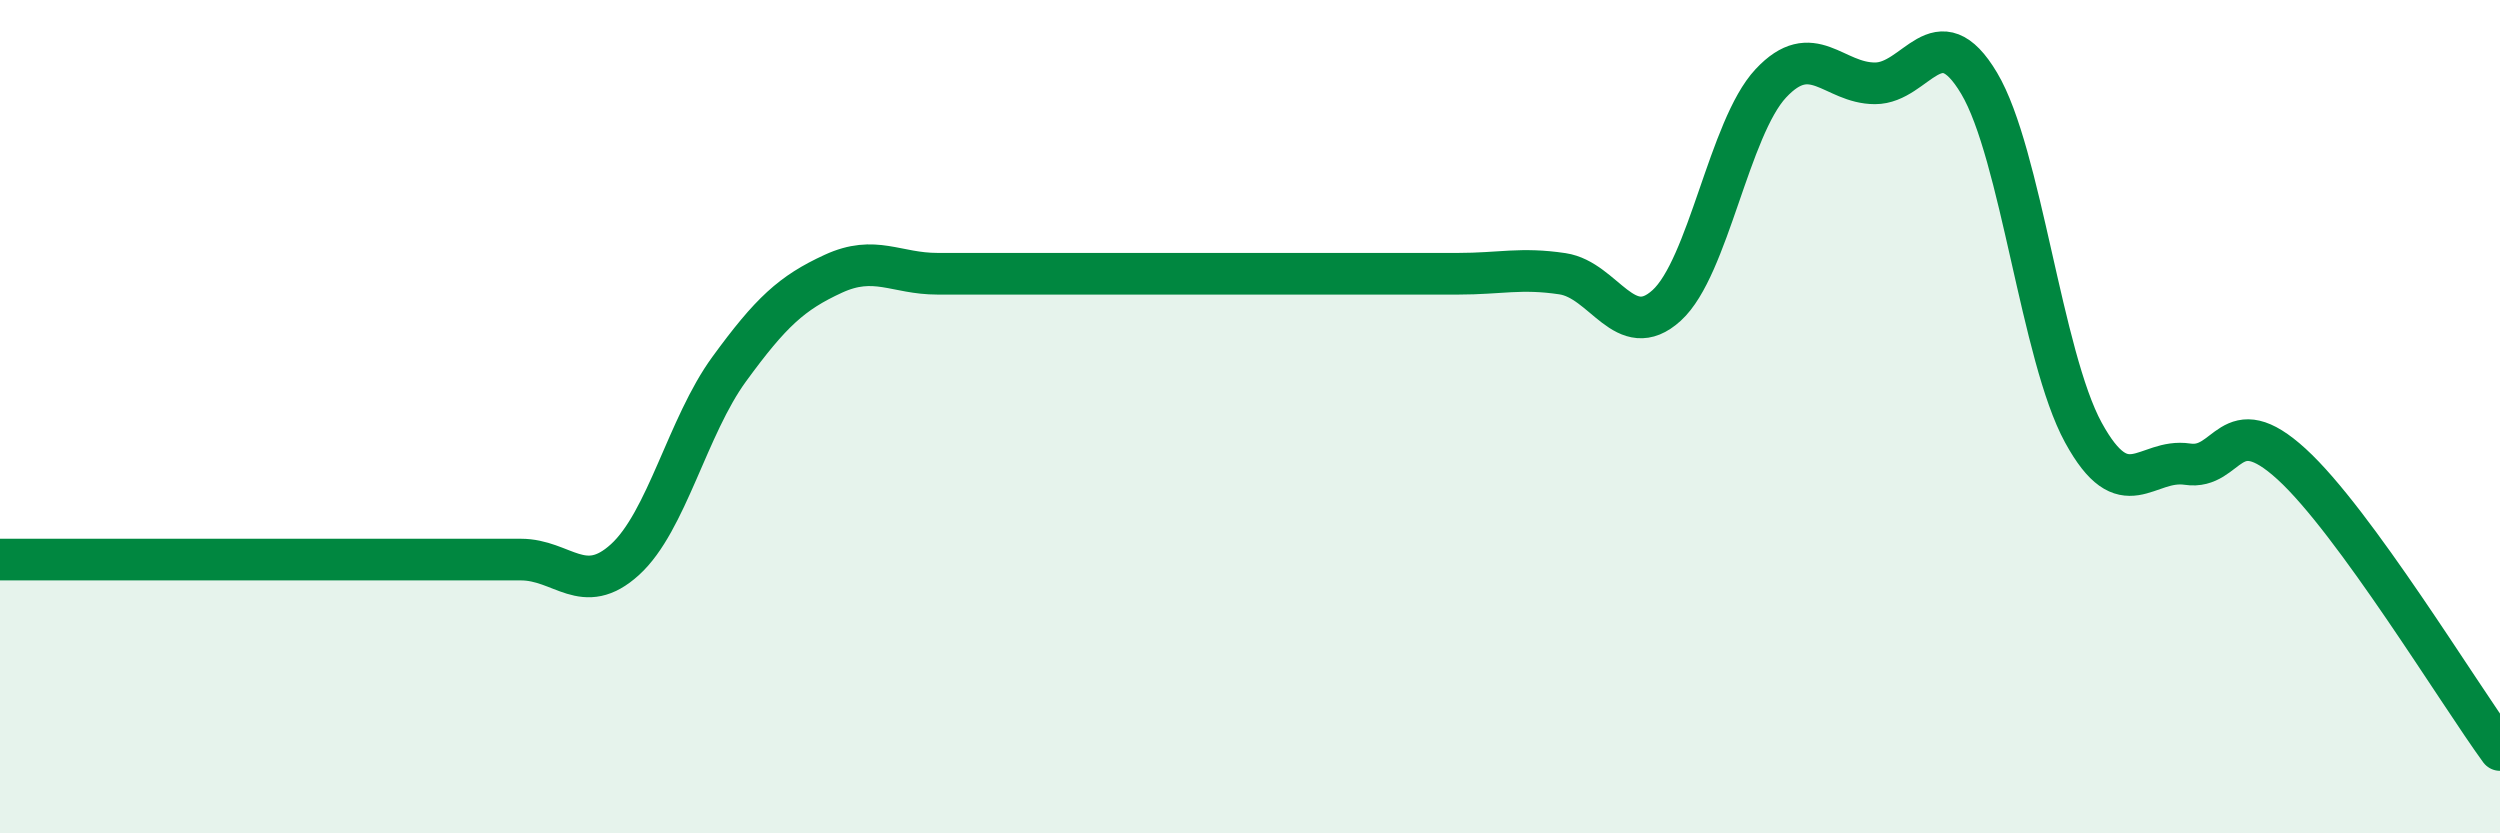
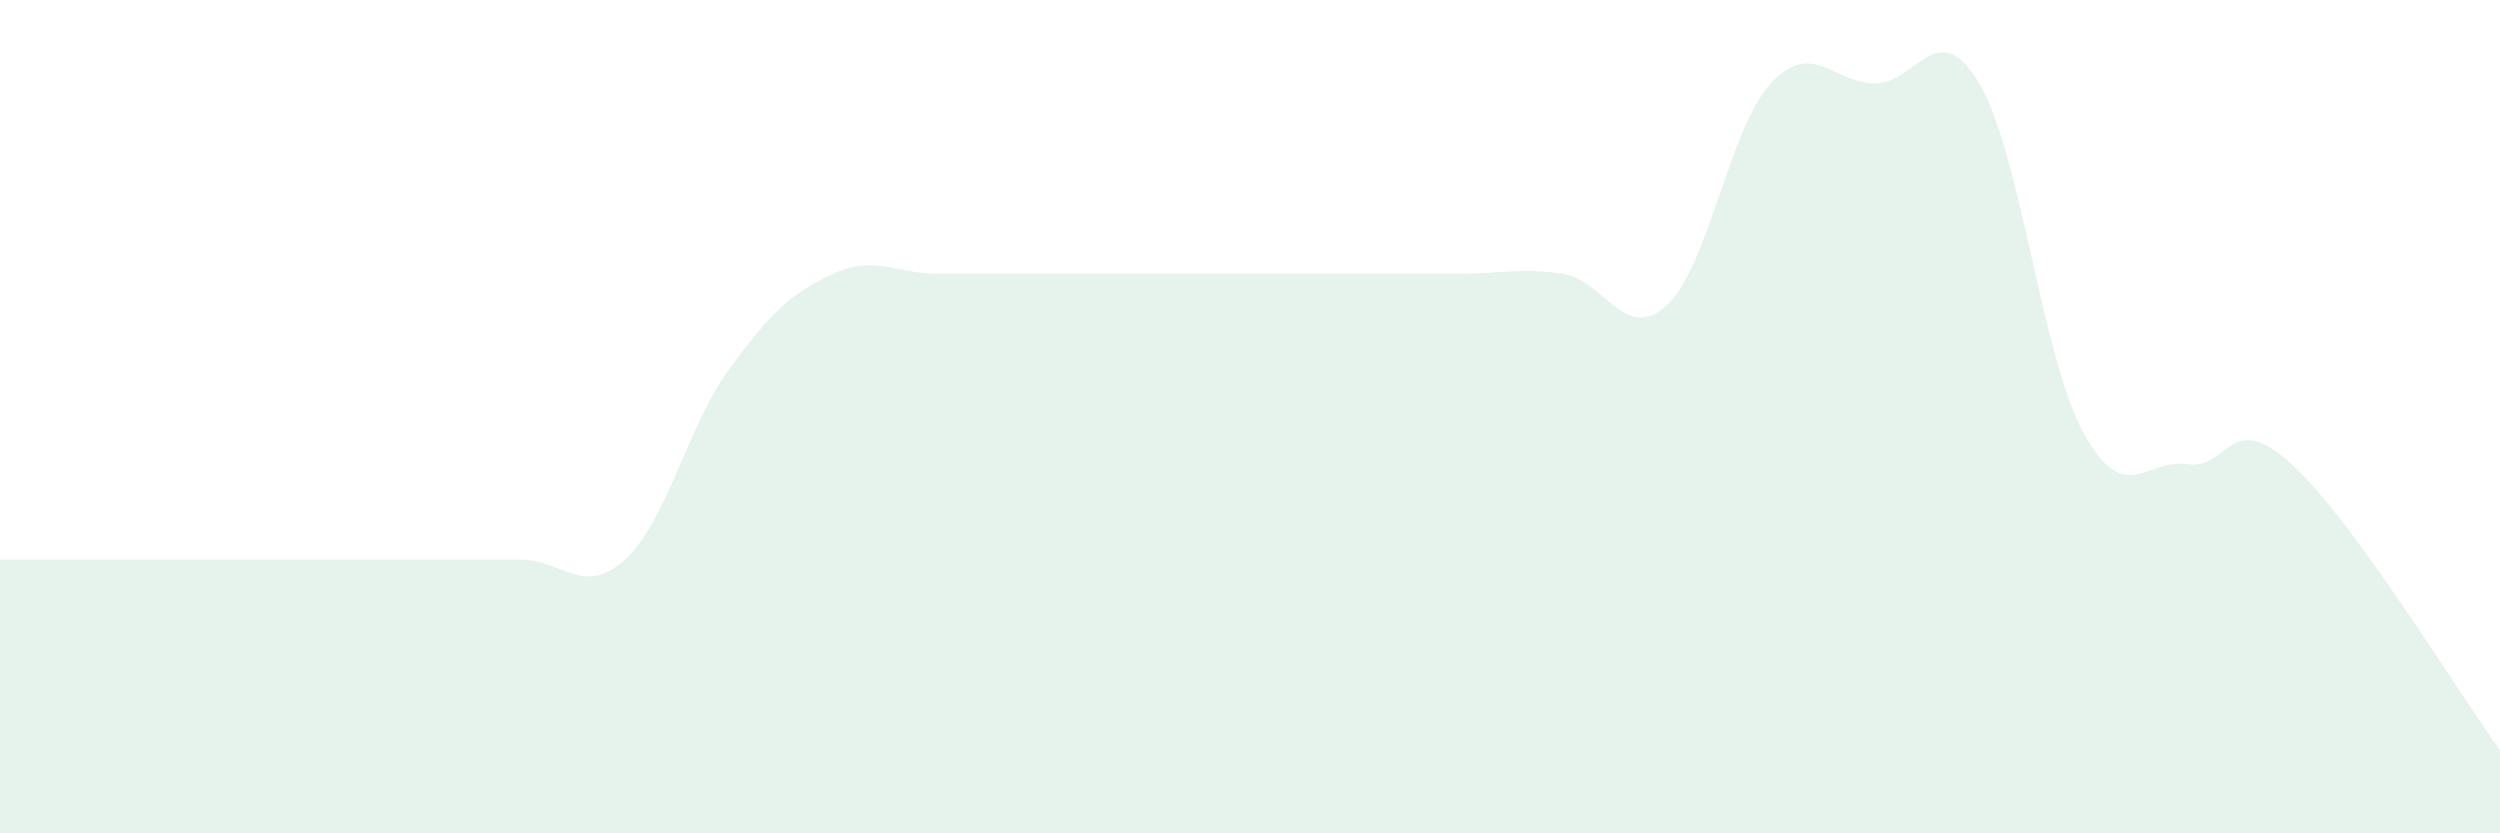
<svg xmlns="http://www.w3.org/2000/svg" width="60" height="20" viewBox="0 0 60 20">
  <path d="M 0,13.43 C 0.5,13.43 1.5,13.43 2.5,13.43 C 3.5,13.43 4,13.43 5,13.43 C 6,13.43 6.5,13.43 7.5,13.43 C 8.5,13.43 9,13.43 10,13.43 C 11,13.43 11.5,13.43 12.5,13.43 C 13.5,13.43 14,14.34 15,13.43 C 16,12.52 16.5,10.23 17.5,8.86 C 18.5,7.49 19,7.03 20,6.57 C 21,6.11 21.5,6.57 22.5,6.57 C 23.5,6.57 24,6.57 25,6.57 C 26,6.57 26.5,6.57 27.5,6.57 C 28.5,6.57 29,6.57 30,6.57 C 31,6.57 31.5,6.57 32.5,6.57 C 33.5,6.57 34,6.57 35,6.57 C 36,6.57 36.5,6.42 37.5,6.57 C 38.5,6.72 39,8.24 40,7.33 C 41,6.42 41.5,3.07 42.5,2 C 43.5,0.93 44,2 45,2 C 46,2 46.5,0.32 47.5,2 C 48.5,3.68 49,8.55 50,10.38 C 51,12.21 51.5,10.99 52.5,11.14 C 53.5,11.29 53.5,9.77 55,11.14 C 56.5,12.51 59,16.63 60,18L60 20L0 20Z" fill="#008740" opacity="0.1" stroke-linecap="round" stroke-linejoin="round" />
-   <path d="M 0,13.43 C 0.5,13.43 1.5,13.43 2.5,13.43 C 3.5,13.43 4,13.43 5,13.43 C 6,13.43 6.5,13.43 7.5,13.43 C 8.5,13.43 9,13.43 10,13.43 C 11,13.43 11.5,13.43 12.5,13.43 C 13.5,13.43 14,14.34 15,13.43 C 16,12.52 16.5,10.23 17.5,8.86 C 18.5,7.49 19,7.03 20,6.57 C 21,6.11 21.5,6.57 22.5,6.57 C 23.5,6.57 24,6.57 25,6.57 C 26,6.57 26.5,6.57 27.5,6.57 C 28.5,6.57 29,6.57 30,6.57 C 31,6.57 31.5,6.57 32.5,6.57 C 33.5,6.57 34,6.57 35,6.57 C 36,6.57 36.5,6.42 37.5,6.57 C 38.5,6.72 39,8.24 40,7.33 C 41,6.42 41.5,3.07 42.5,2 C 43.5,0.93 44,2 45,2 C 46,2 46.5,0.32 47.5,2 C 48.5,3.68 49,8.55 50,10.38 C 51,12.21 51.5,10.99 52.5,11.14 C 53.5,11.29 53.5,9.77 55,11.14 C 56.5,12.51 59,16.63 60,18" stroke="#008740" stroke-width="1" fill="none" stroke-linecap="round" stroke-linejoin="round" />
</svg>